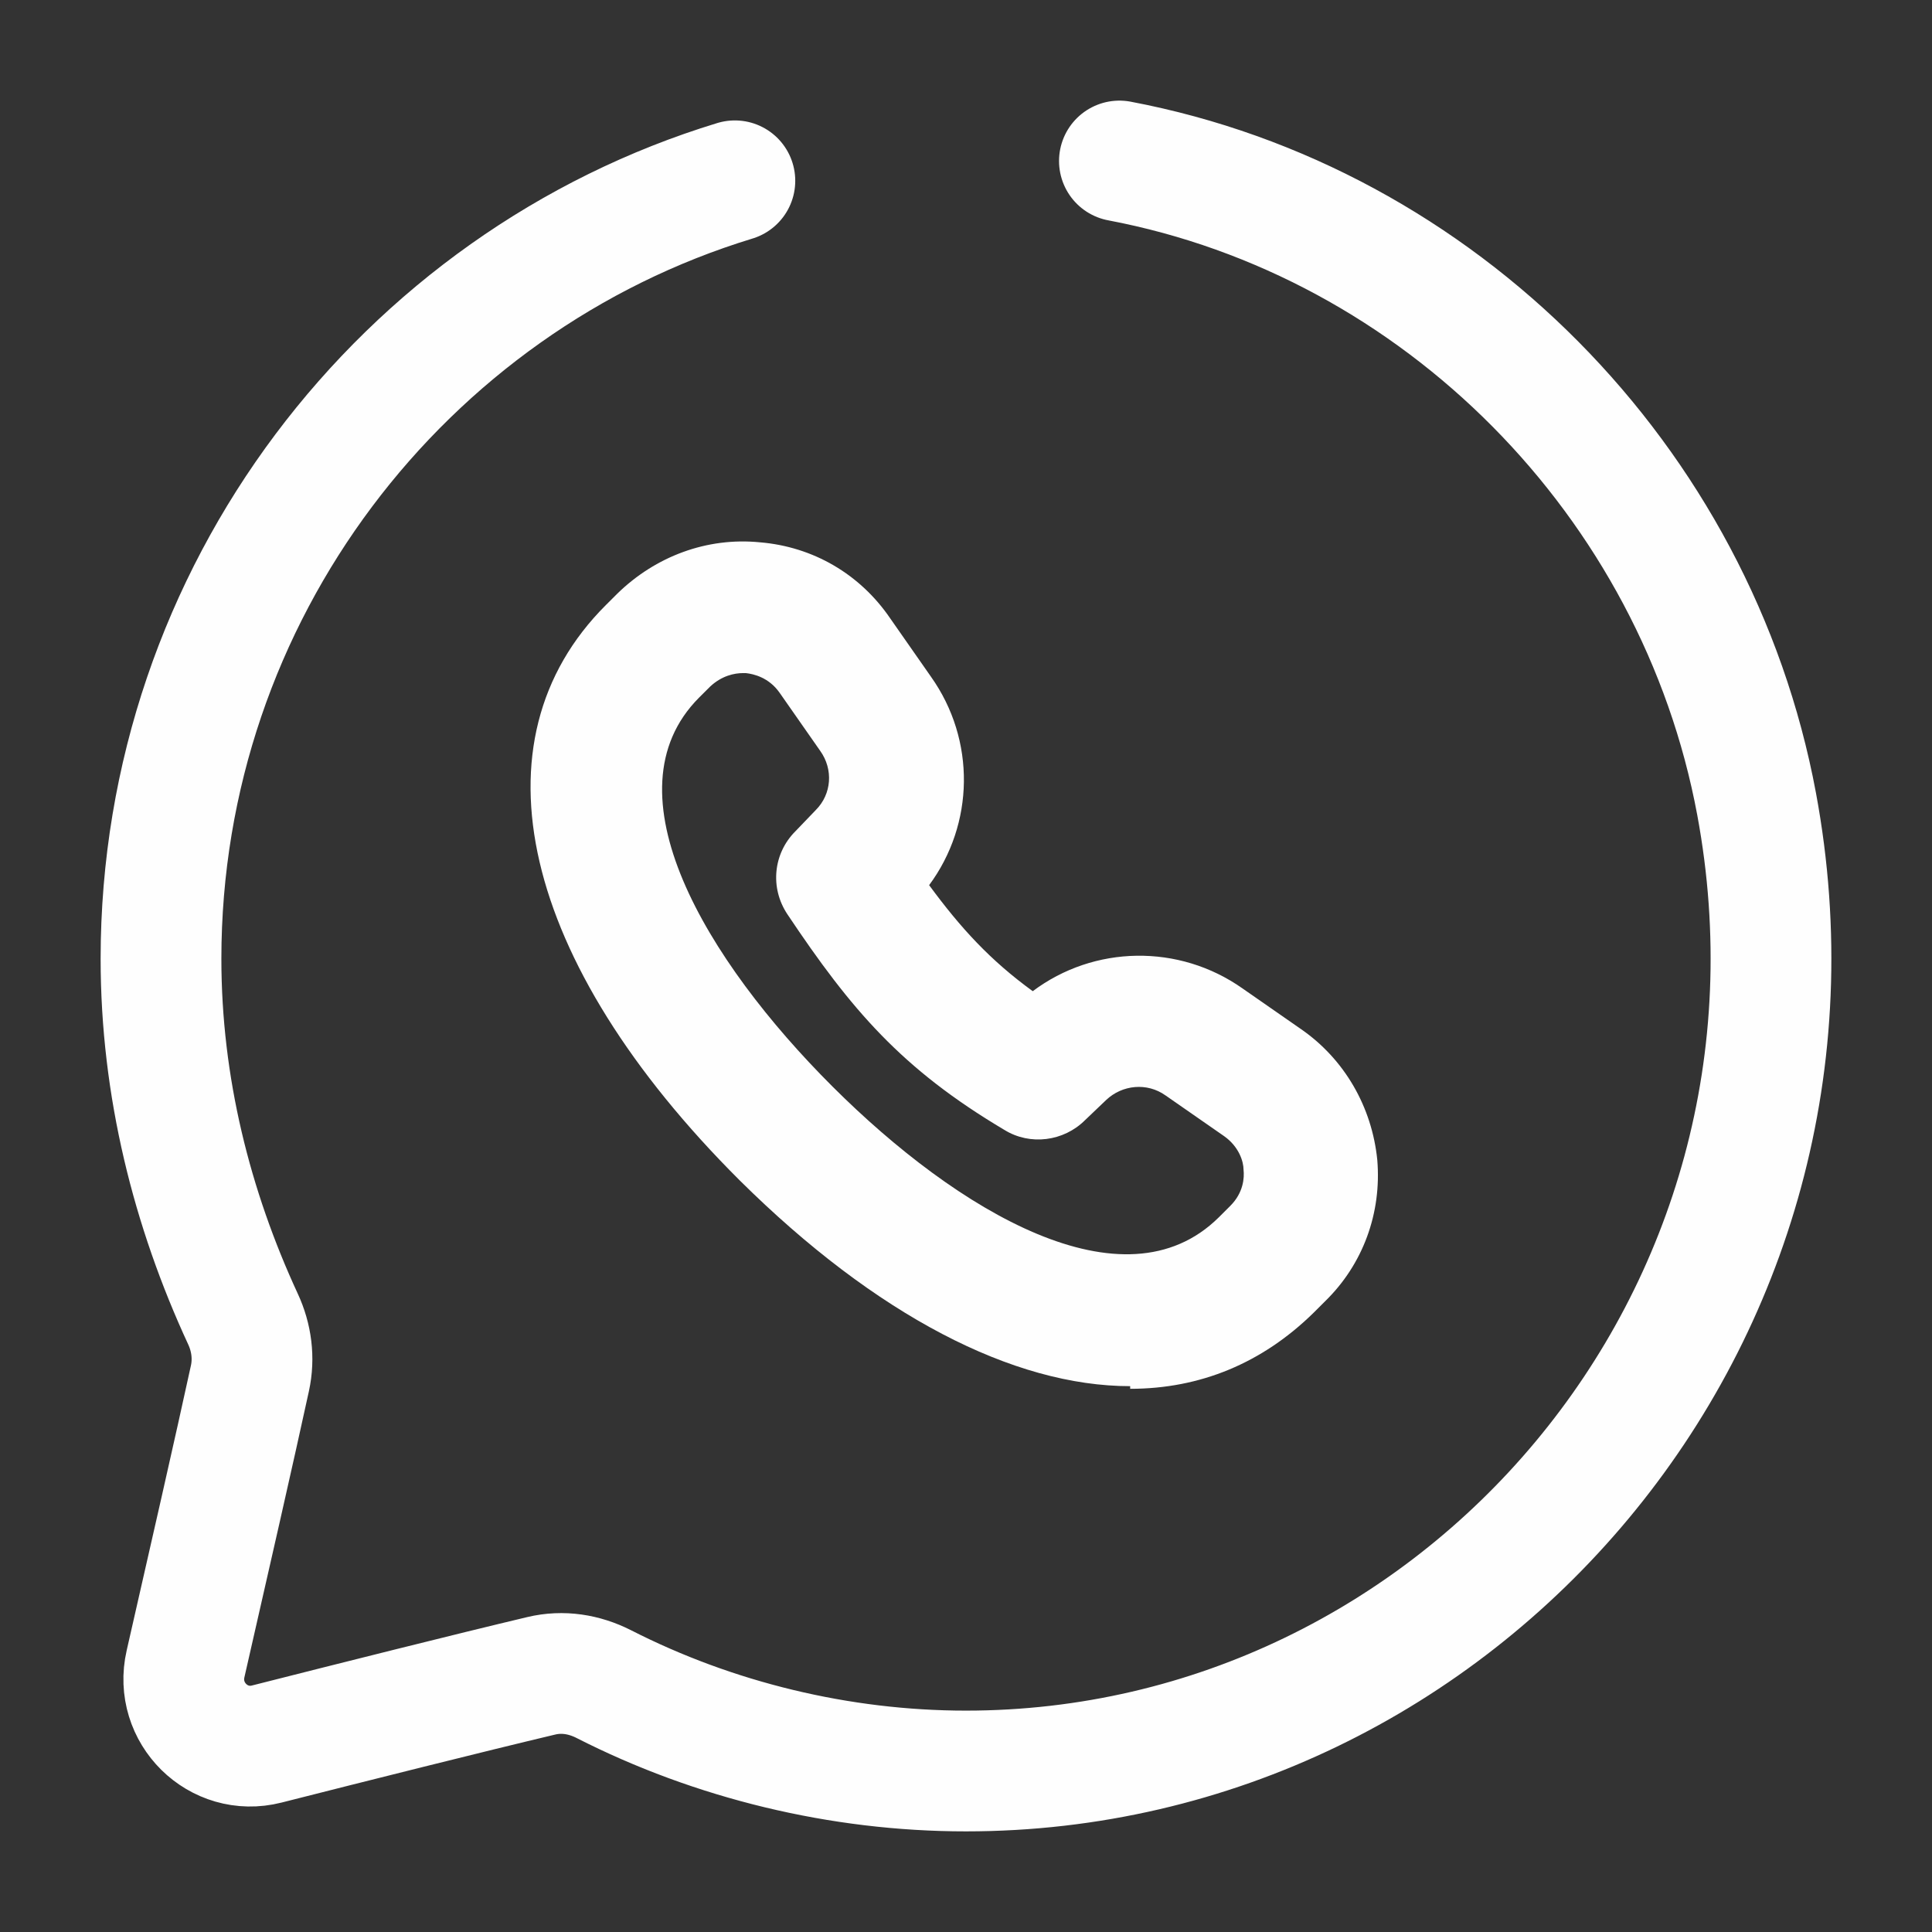
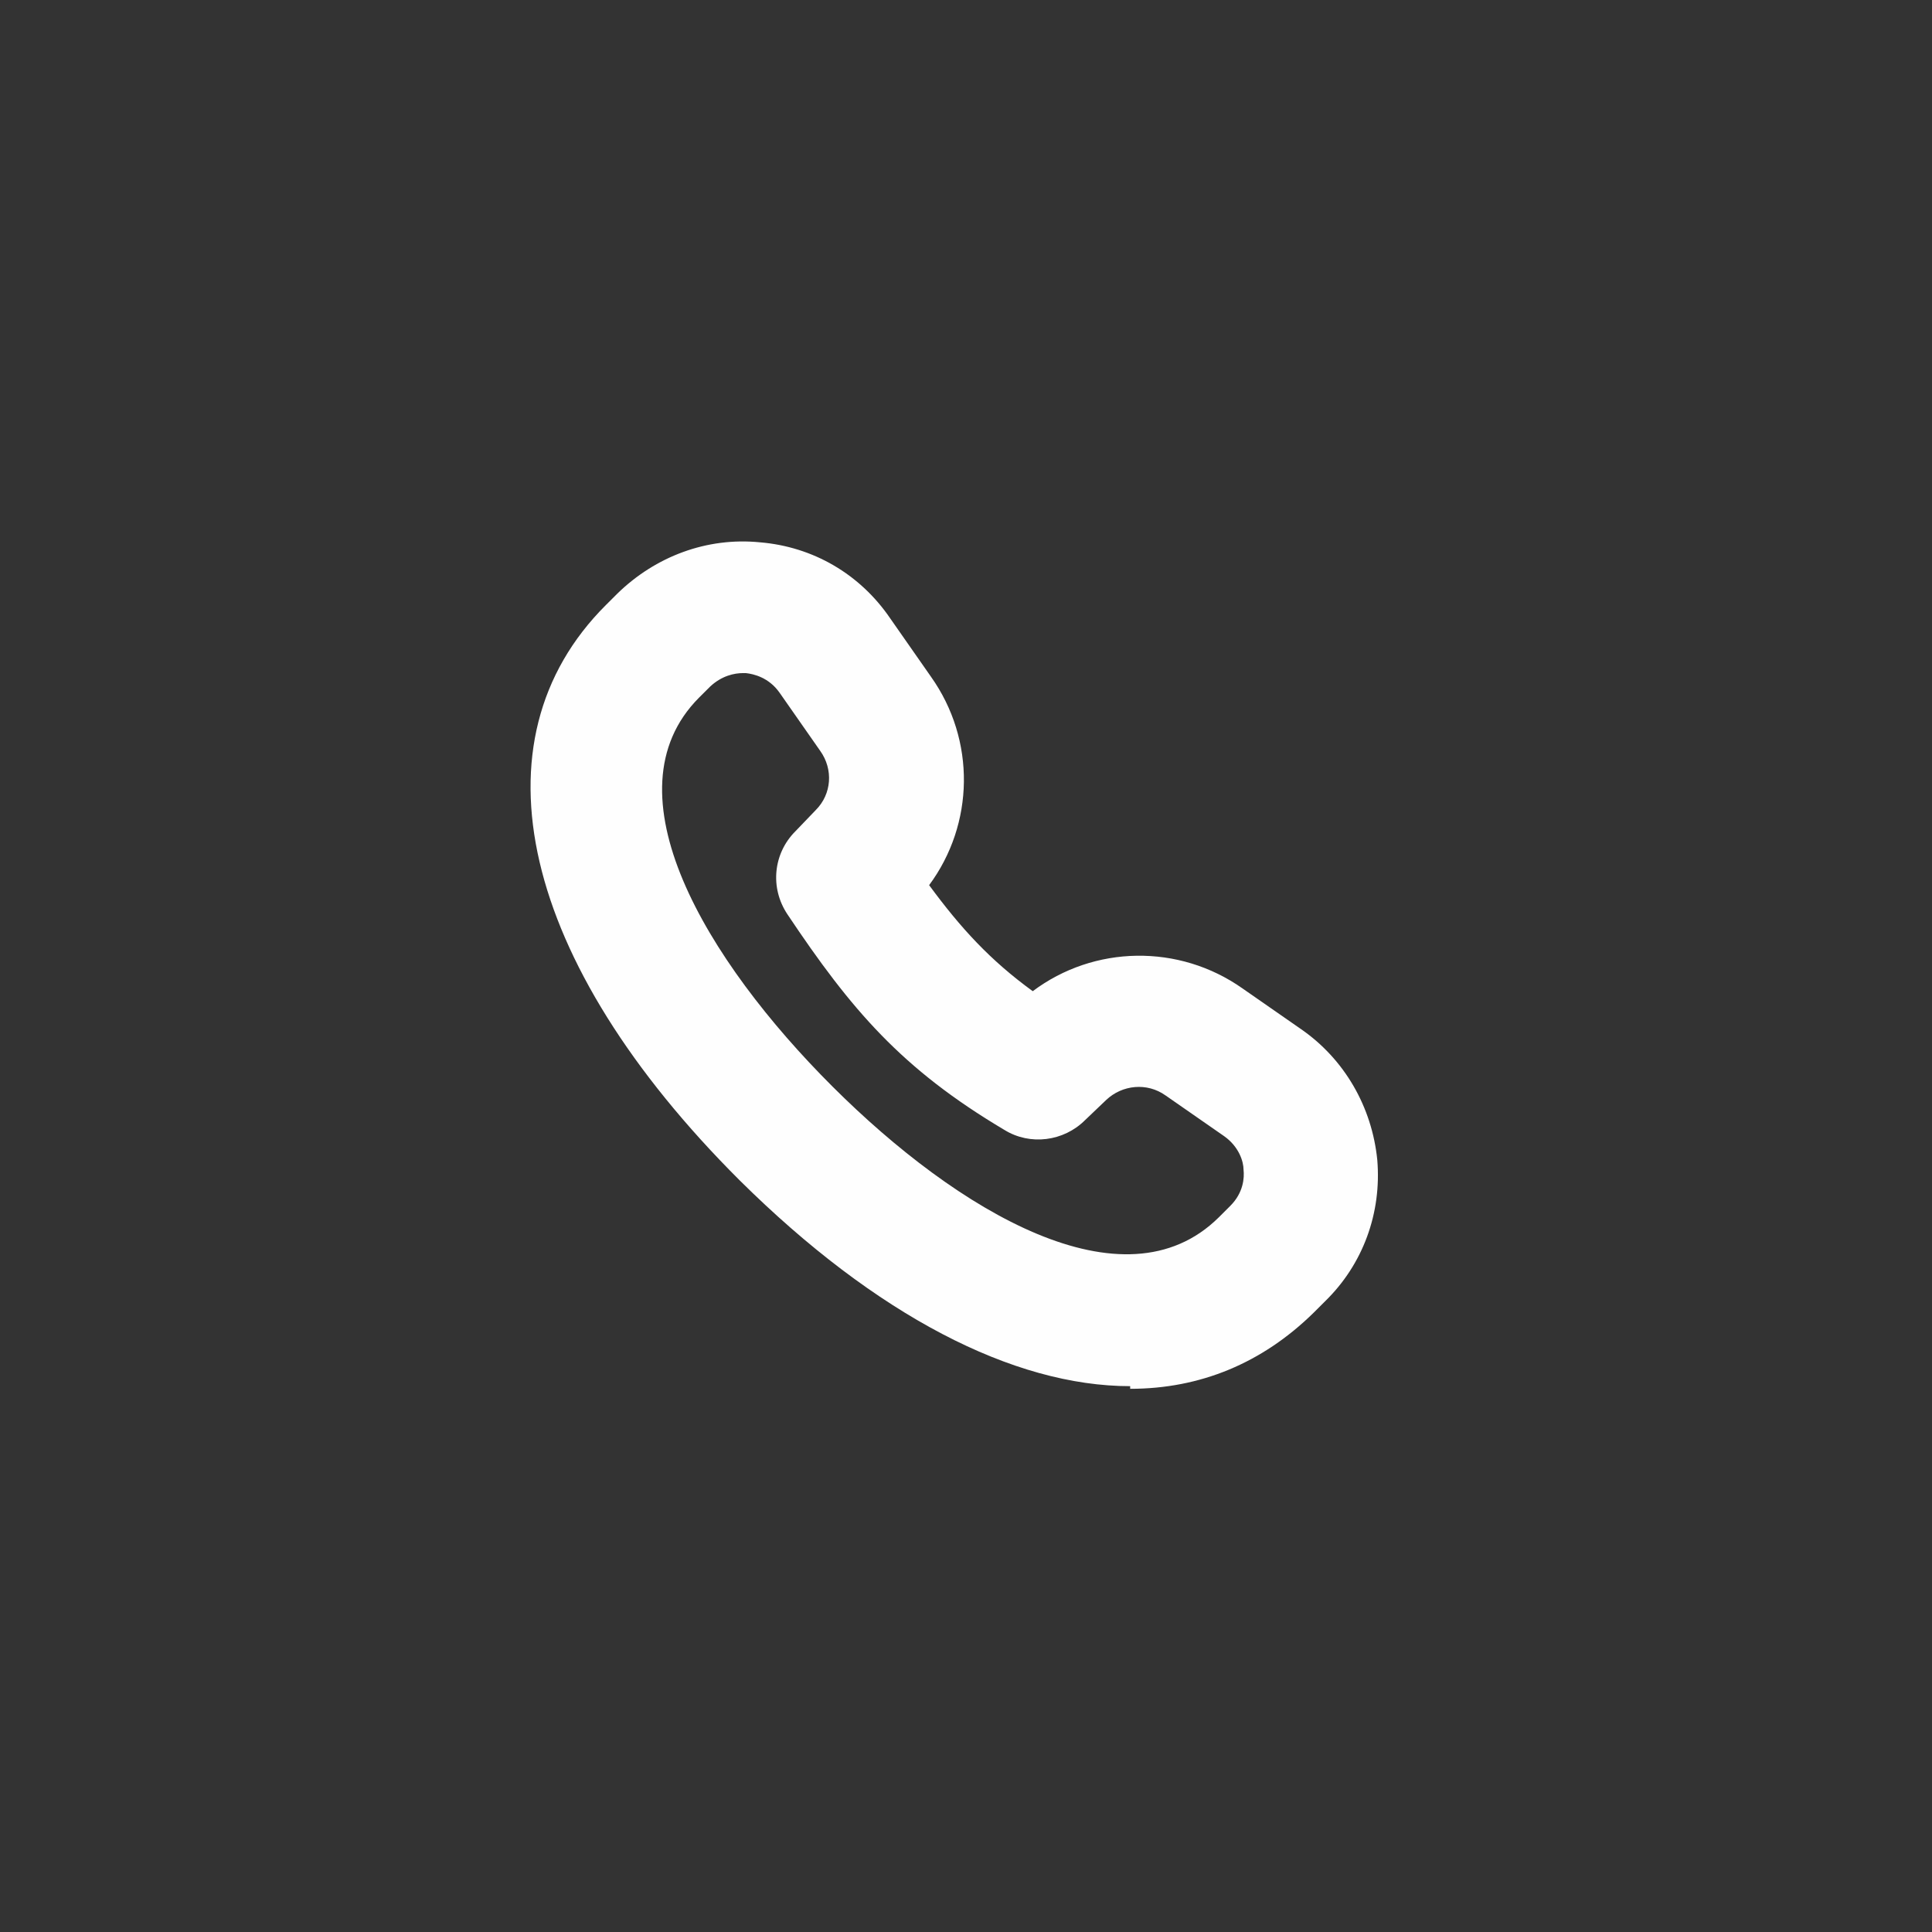
<svg xmlns="http://www.w3.org/2000/svg" width="84" height="84" viewBox="0 0 84 84" fill="none">
  <rect x="0" y="0" width="84" height="84" fill="#333333" stroke="none" />
-   <path d="M48.67 7C62.582 9.634 73.763 20.92 76.374 34.954C80.528 57.296 63.434 77 41.999 77C36.517 77 31.038 75.663 26.248 73.22C25.396 72.789 24.462 72.64 23.535 72.861C20.383 73.61 15.298 74.888 11.597 75.828C9.493 76.362 7.579 74.473 8.067 72.342C8.986 68.318 10.261 62.721 10.867 59.923C11.056 59.052 10.939 58.155 10.564 57.349C8.347 52.558 7 47.255 7 41.685C7 25.782 17.558 12.246 31.951 7.861" stroke="#FEFEFE" stroke-width="5.25" stroke-linecap="round" stroke-linejoin="round" />
-   <path d="M49.138 60.268C44.055 60.268 38.087 57.195 32.157 51.317C22.645 41.828 20.412 32.223 26.342 26.307L26.843 25.807C28.498 24.194 30.732 23.348 33.042 23.579C35.353 23.771 37.394 24.962 38.703 26.883L40.474 29.418C42.438 32.184 42.361 35.834 40.397 38.485C41.783 40.368 43.054 41.751 44.902 43.095C47.559 41.098 51.256 41.021 54.029 42.98L56.57 44.747C58.457 46.053 59.651 48.128 59.882 50.433C60.074 52.738 59.266 54.967 57.61 56.58L57.109 57.08C54.876 59.269 52.18 60.383 49.138 60.383V60.268ZM32.31 29.265C31.925 29.265 31.386 29.38 30.886 29.841L30.385 30.34C26.303 34.451 30.693 41.751 36.2 47.245C41.629 52.661 48.869 57.003 52.989 52.93L53.489 52.431C54.067 51.855 54.106 51.202 54.067 50.856C54.067 50.51 53.874 49.857 53.22 49.396L50.678 47.629C49.87 47.052 48.792 47.168 48.099 47.821L47.174 48.704C46.25 49.626 44.787 49.819 43.67 49.127C39.203 46.476 37.008 43.902 34.236 39.753C33.466 38.6 33.62 37.102 34.583 36.142L35.468 35.22C36.161 34.528 36.238 33.452 35.661 32.646L33.889 30.11C33.427 29.457 32.773 29.303 32.426 29.265C32.388 29.265 32.31 29.265 32.233 29.265H32.31Z" fill="#FEFEFE" />
+   <path d="M49.138 60.268C44.055 60.268 38.087 57.195 32.157 51.317C22.645 41.828 20.412 32.223 26.342 26.307L26.843 25.807C28.498 24.194 30.732 23.348 33.042 23.579C35.353 23.771 37.394 24.962 38.703 26.883L40.474 29.418C42.438 32.184 42.361 35.834 40.397 38.485C41.783 40.368 43.054 41.751 44.902 43.095C47.559 41.098 51.256 41.021 54.029 42.98L56.57 44.747C58.457 46.053 59.651 48.128 59.882 50.433C60.074 52.738 59.266 54.967 57.61 56.58L57.109 57.08C54.876 59.269 52.18 60.383 49.138 60.383V60.268ZM32.31 29.265C31.925 29.265 31.386 29.38 30.886 29.841L30.385 30.34C26.303 34.451 30.693 41.751 36.2 47.245C41.629 52.661 48.869 57.003 52.989 52.93L53.489 52.431C54.067 51.855 54.106 51.202 54.067 50.856C54.067 50.51 53.874 49.857 53.22 49.396L50.678 47.629C49.87 47.052 48.792 47.168 48.099 47.821L47.174 48.704C46.25 49.626 44.787 49.819 43.67 49.127C39.203 46.476 37.008 43.902 34.236 39.753C33.466 38.6 33.62 37.102 34.583 36.142L35.468 35.22C36.161 34.528 36.238 33.452 35.661 32.646L33.889 30.11C33.427 29.457 32.773 29.303 32.426 29.265H32.31Z" fill="#FEFEFE" />
</svg>